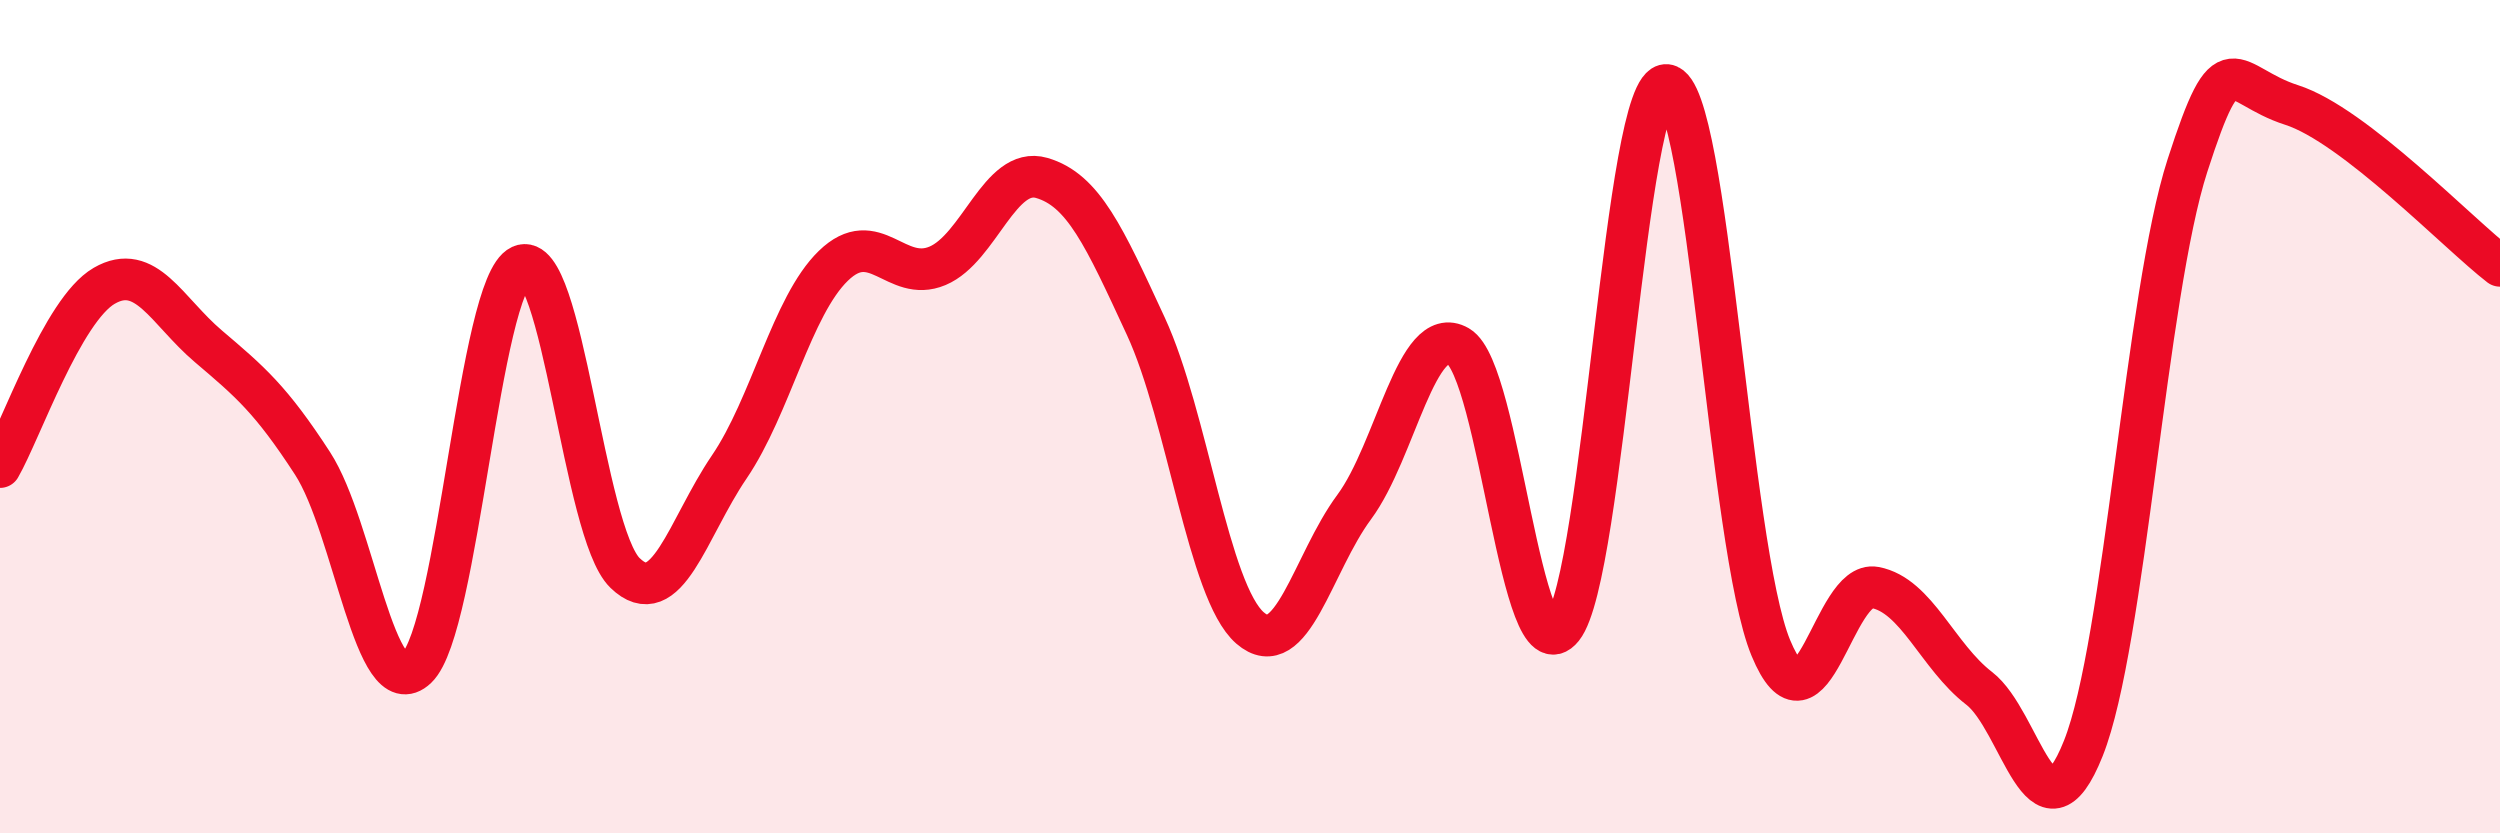
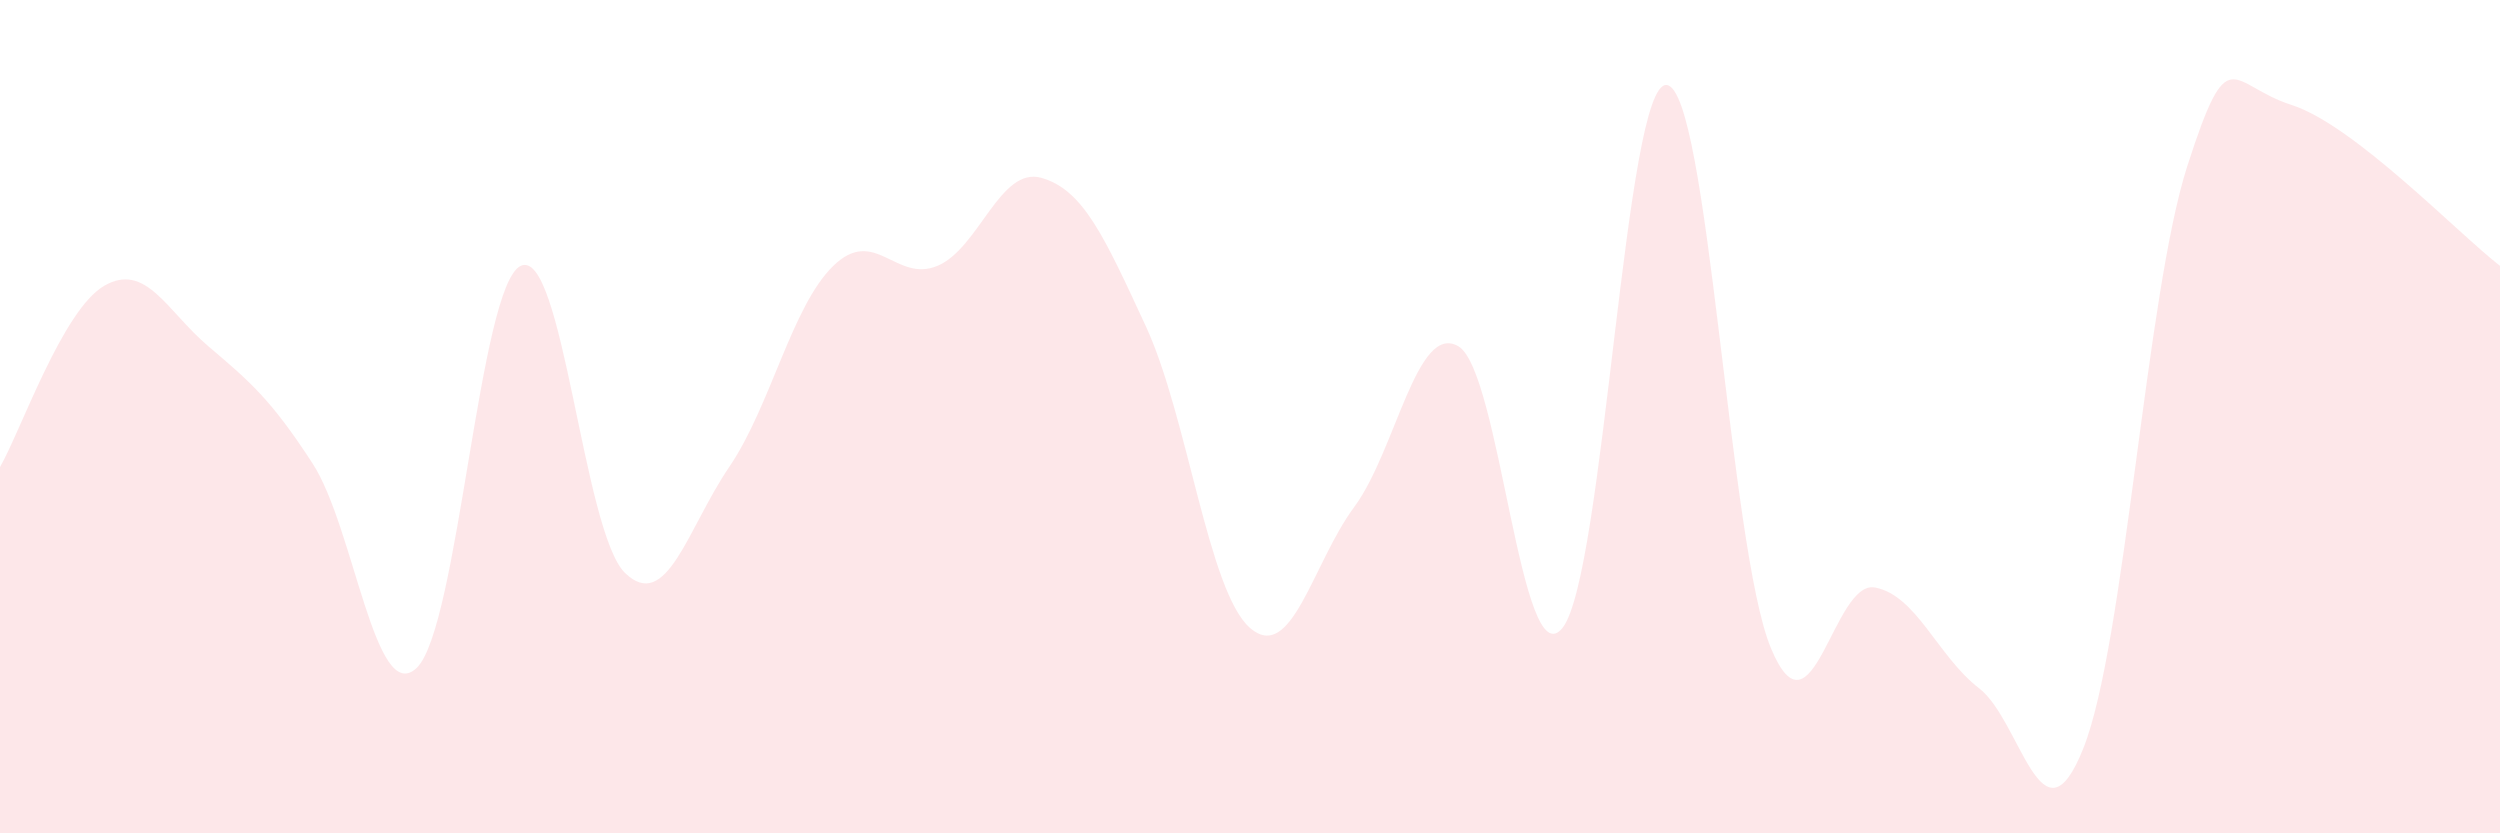
<svg xmlns="http://www.w3.org/2000/svg" width="60" height="20" viewBox="0 0 60 20">
  <path d="M 0,11.21 C 0.5,10.34 1.5,7.44 2.5,6.86 C 3.5,6.28 4,7.46 5,8.31 C 6,9.16 6.5,9.58 7.5,11.12 C 8.5,12.66 9,16.98 10,16.03 C 11,15.08 11.5,6.84 12.5,6.38 C 13.5,5.92 14,12.78 15,13.75 C 16,14.72 16.5,12.68 17.5,11.21 C 18.5,9.74 19,7.35 20,6.38 C 21,5.41 21.5,6.8 22.5,6.38 C 23.5,5.96 24,3.98 25,4.27 C 26,4.56 26.5,5.67 27.5,7.83 C 28.5,9.99 29,14.2 30,15.07 C 31,15.94 31.5,13.52 32.5,12.17 C 33.5,10.82 34,7.73 35,8.31 C 36,8.89 36.5,16.32 37.5,15.07 C 38.5,13.82 39,1.94 40,2.04 C 41,2.14 41.5,13.14 42.5,15.55 C 43.5,17.96 44,13.91 45,14.1 C 46,14.29 46.5,15.75 47.5,16.52 C 48.5,17.29 49,20.47 50,17.96 C 51,15.45 51.5,7.06 52.5,3.97 C 53.5,0.88 53.5,2.04 55,2.52 C 56.5,3 59,5.61 60,6.38L60 20L0 20Z" fill="#EB0A25" opacity="0.1" stroke-linecap="round" stroke-linejoin="round" />
-   <path d="M 0,11.21 C 0.5,10.34 1.5,7.44 2.5,6.86 C 3.5,6.28 4,7.46 5,8.31 C 6,9.16 6.5,9.58 7.5,11.12 C 8.5,12.66 9,16.98 10,16.03 C 11,15.08 11.5,6.84 12.5,6.38 C 13.5,5.92 14,12.78 15,13.75 C 16,14.72 16.5,12.68 17.5,11.21 C 18.5,9.74 19,7.35 20,6.38 C 21,5.41 21.5,6.8 22.5,6.38 C 23.5,5.96 24,3.98 25,4.27 C 26,4.56 26.5,5.67 27.5,7.83 C 28.5,9.99 29,14.2 30,15.07 C 31,15.94 31.5,13.52 32.5,12.17 C 33.5,10.82 34,7.73 35,8.31 C 36,8.89 36.5,16.32 37.5,15.07 C 38.5,13.82 39,1.94 40,2.04 C 41,2.14 41.5,13.14 42.5,15.55 C 43.5,17.96 44,13.91 45,14.1 C 46,14.29 46.5,15.75 47.5,16.52 C 48.5,17.29 49,20.47 50,17.96 C 51,15.45 51.5,7.06 52.5,3.97 C 53.5,0.88 53.5,2.04 55,2.52 C 56.5,3 59,5.61 60,6.38" stroke="#EB0A25" stroke-width="1" fill="none" stroke-linecap="round" stroke-linejoin="round" />
</svg>